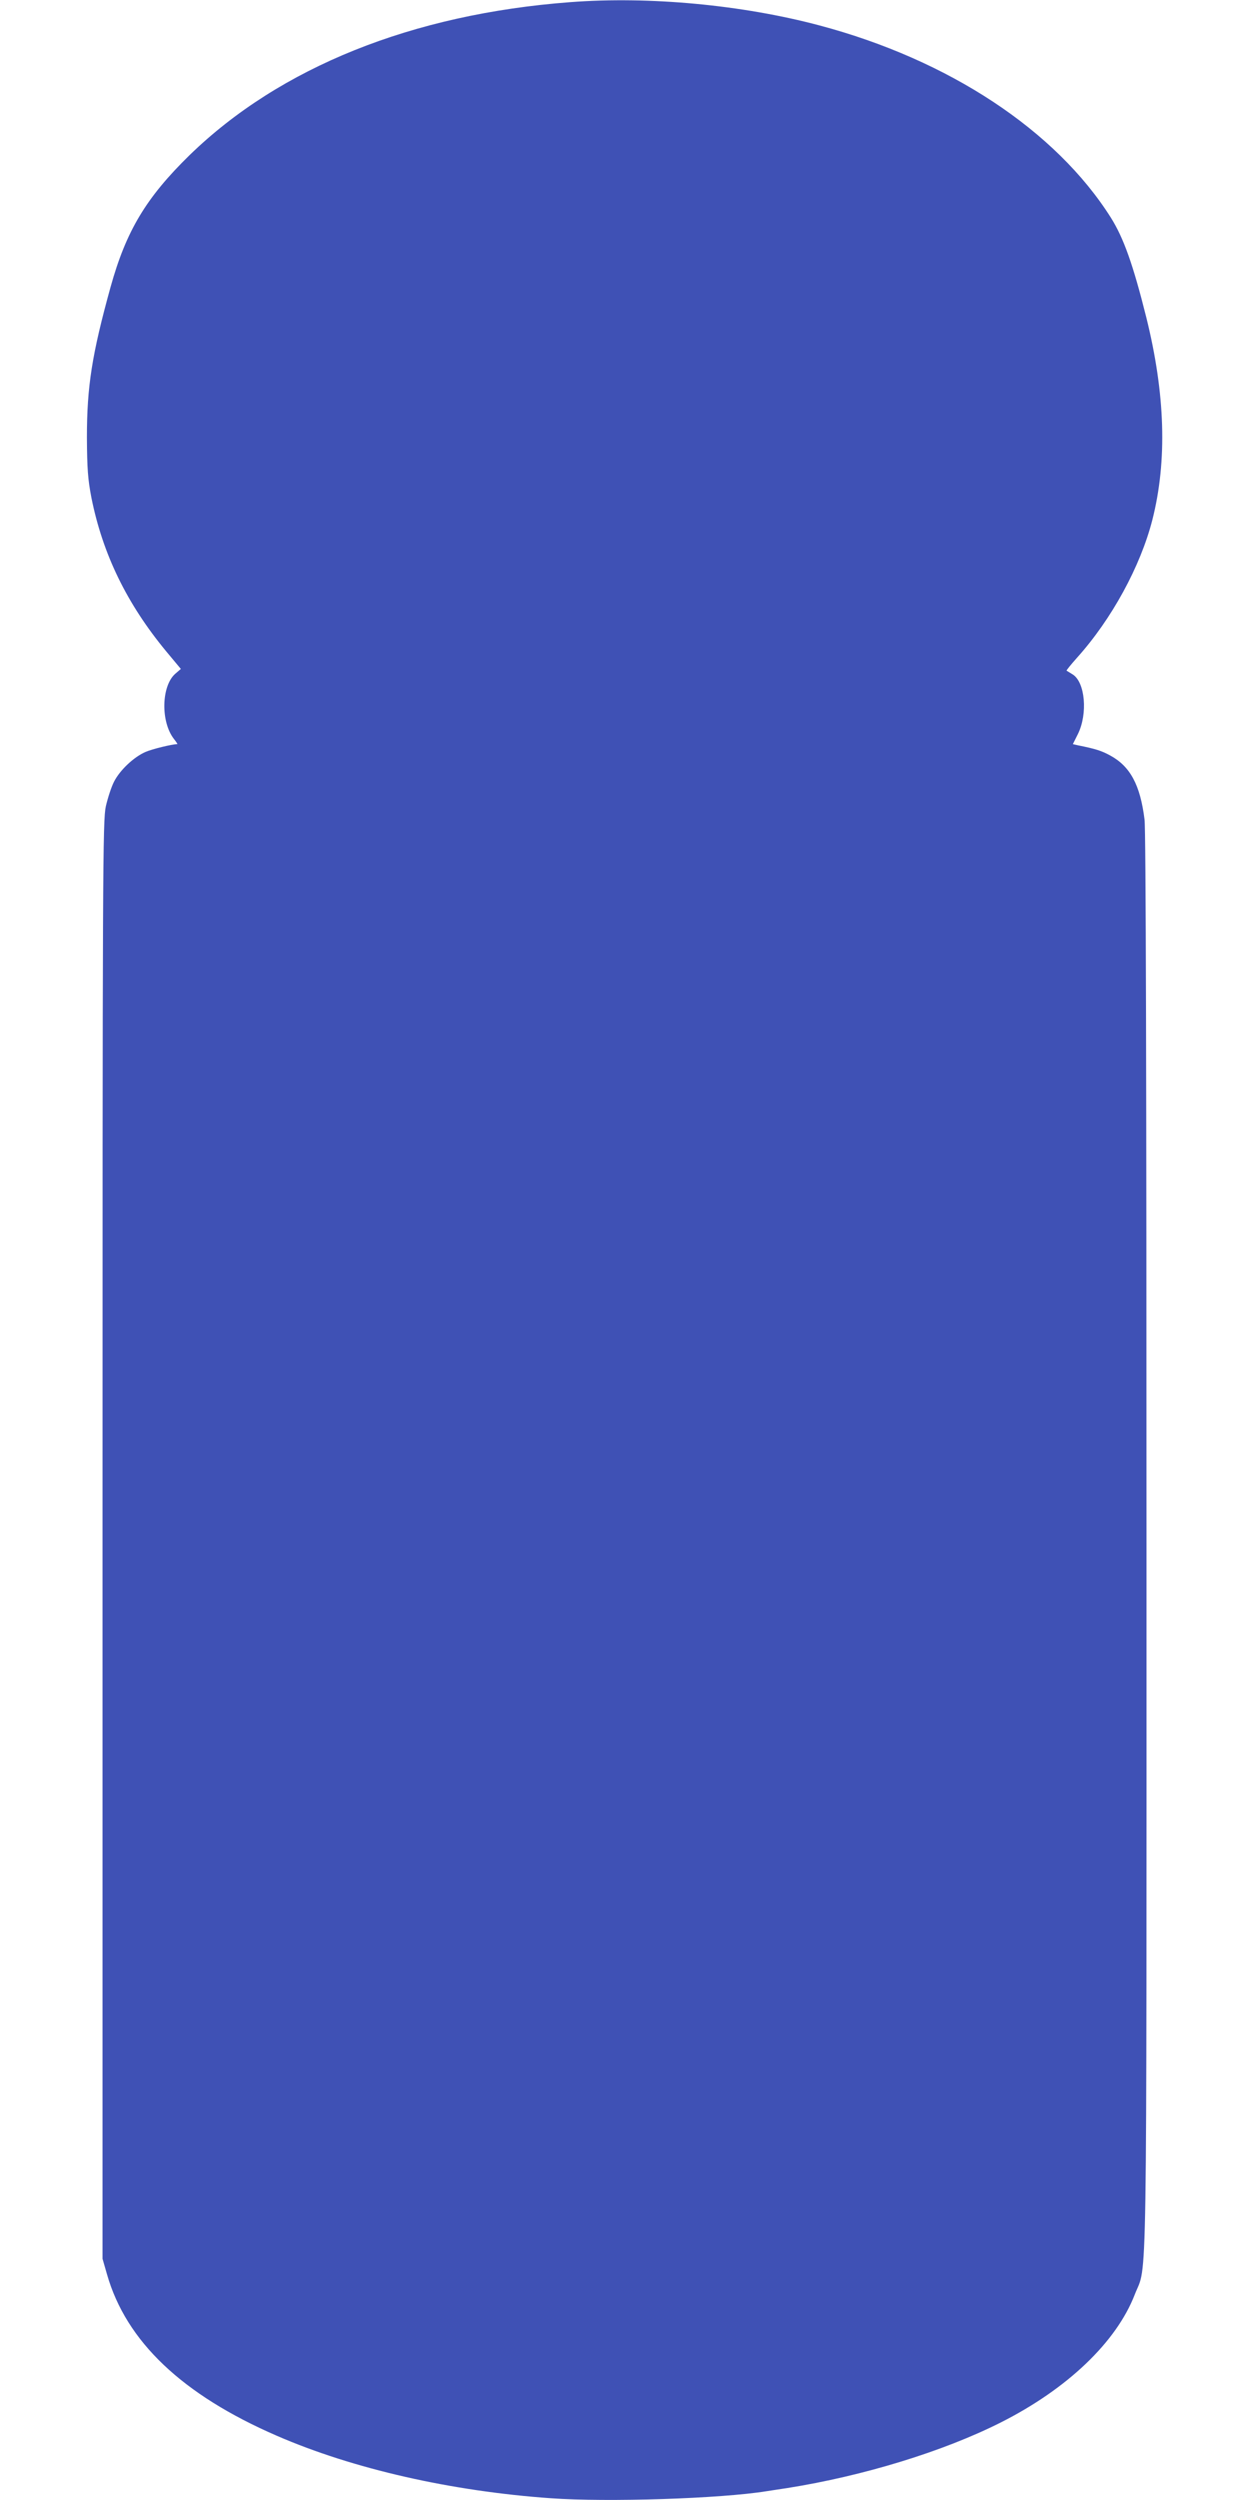
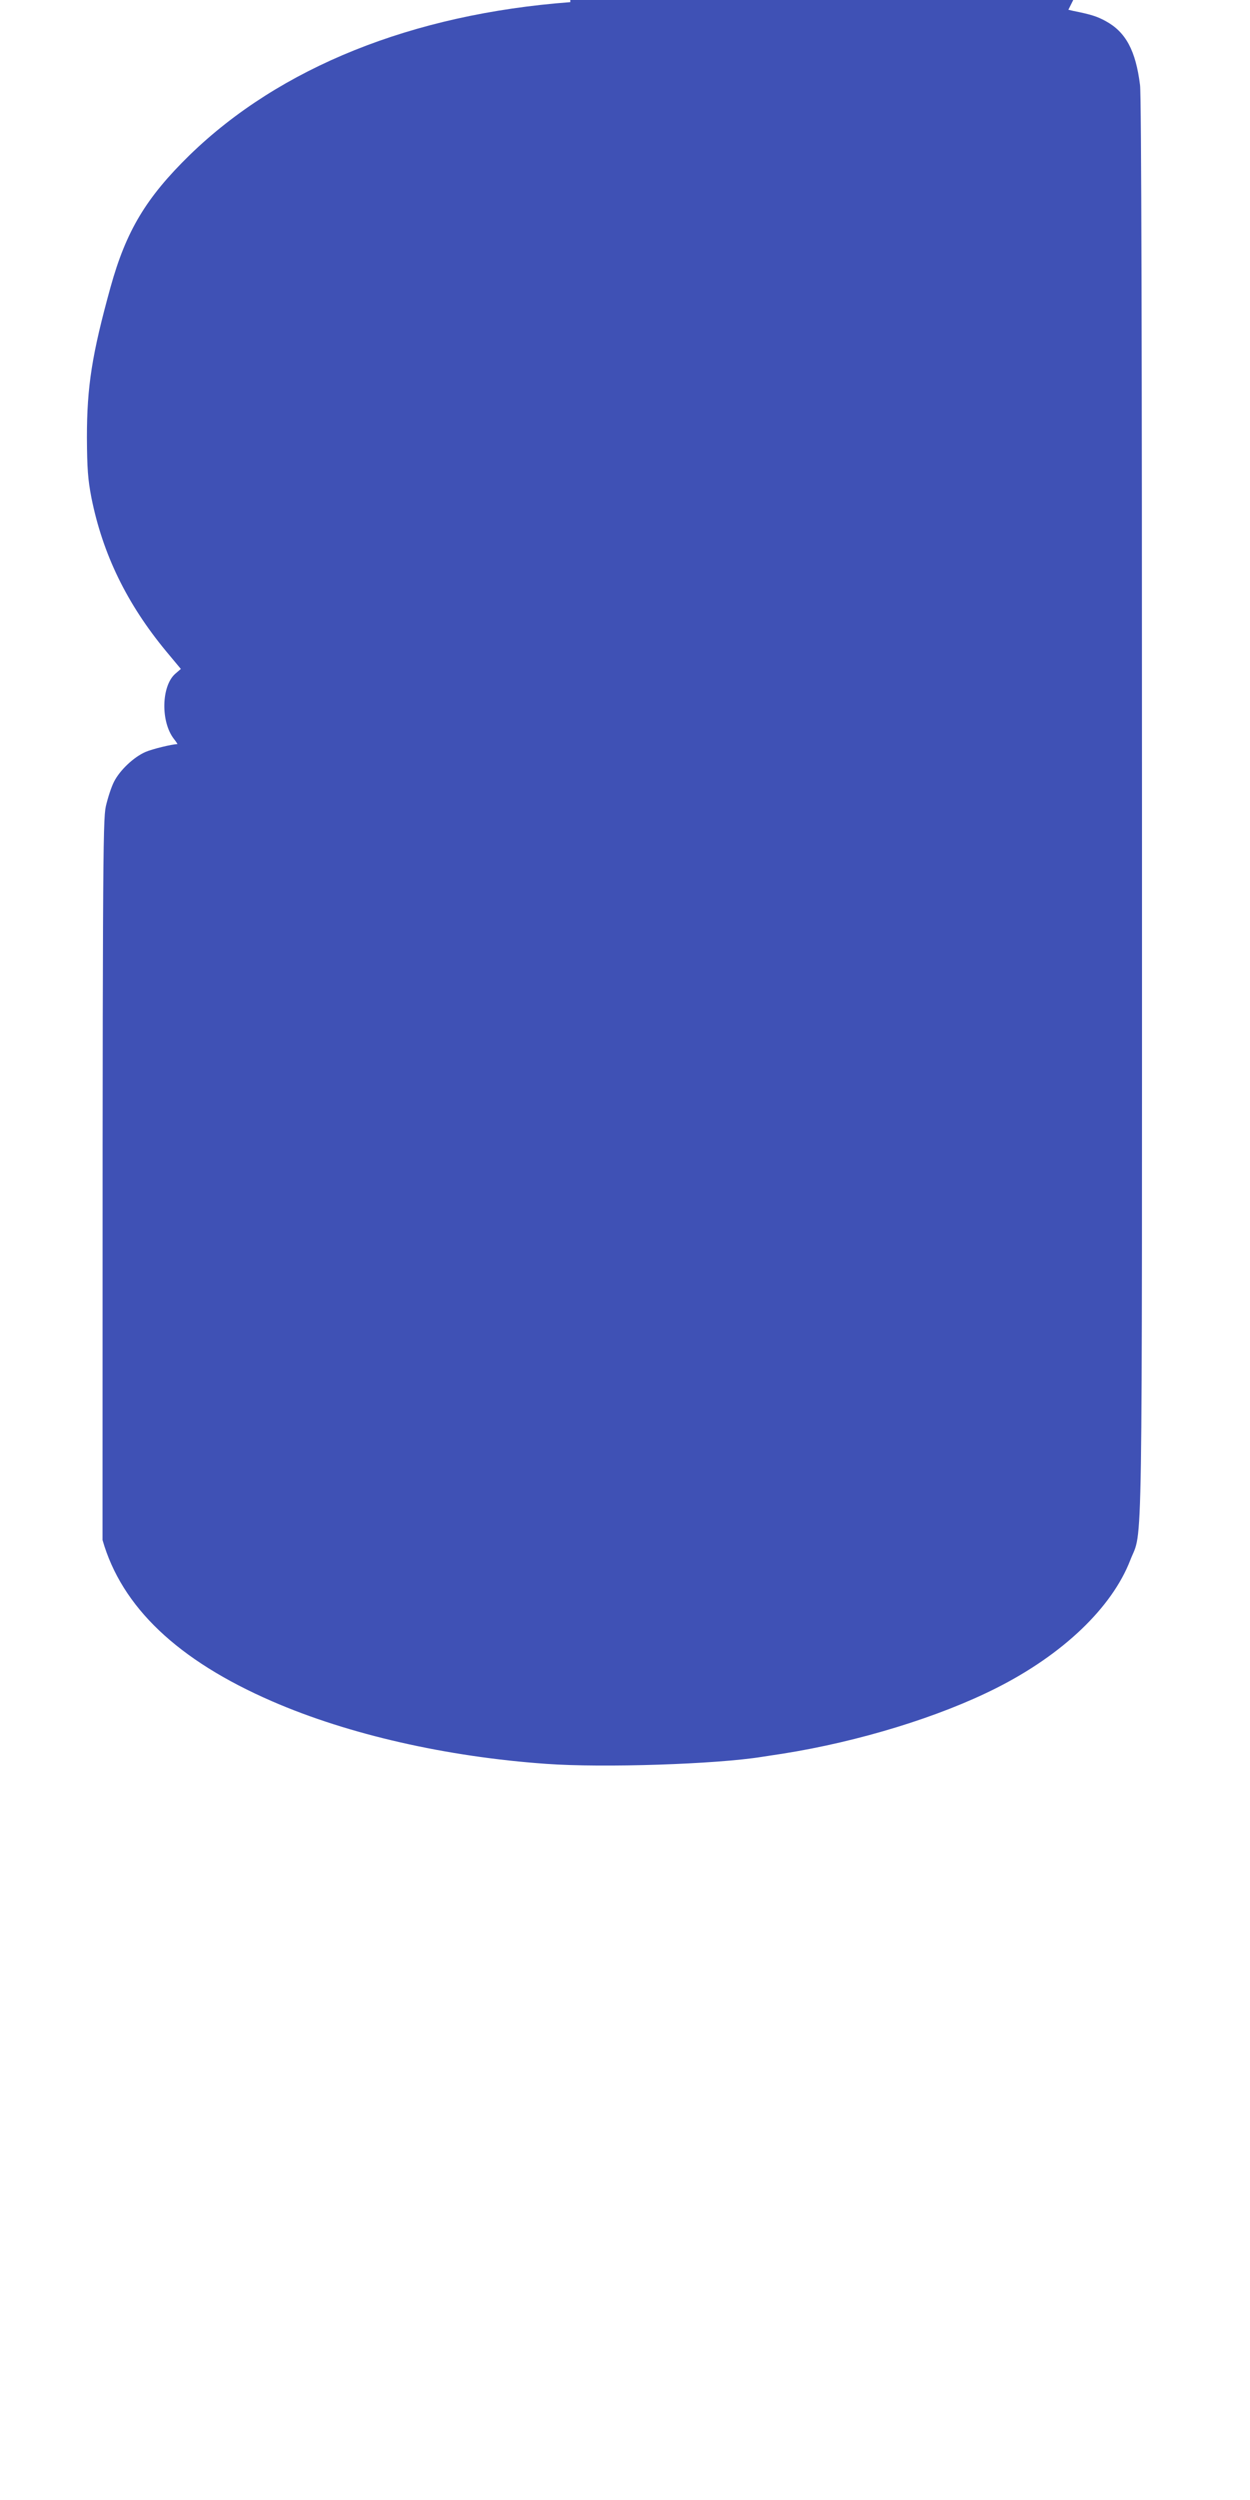
<svg xmlns="http://www.w3.org/2000/svg" version="1.0" width="640pt" height="1280pt" viewBox="0 0 640 1280" preserveAspectRatio="xMidYMid meet">
  <g transform="translate(0,1280) scale(0.1,-0.1)" fill="#3f51b5" stroke="none">
-     <path d="M2920 12789 c-810 -61 -1487 -334 -1949 -783 -223 -218 -325 -388 -405 -676 -95 -344 -121 -508 -121 -770 1 -161 5 -214 23 -308 58 -290 182 -544 383 -787 l75 -90 -29 -25 c-71 -63 -75 -246 -6 -334 11 -14 19 -26 17 -26 -26 0 -129 -25 -163 -40 -60 -26 -131 -93 -161 -152 -14 -27 -32 -83 -42 -126 -16 -72 -17 -310 -17 -3757 l0 -3680 23 -80 c98 -343 385 -616 869 -826 391 -170 893 -284 1403 -320 291 -21 870 -2 1105 36 22 3 69 11 105 16 391 62 801 188 1094 336 341 172 592 412 686 655 65 168 60 -136 60 3847 0 2335 -3 3655 -10 3705 -22 177 -73 272 -176 328 -44 24 -75 34 -165 52 l-26 6 26 52 c51 104 37 265 -27 305 -15 9 -29 18 -31 19 -2 2 22 31 53 66 178 198 325 468 386 706 77 303 66 646 -31 1037 -68 272 -116 406 -181 510 -282 447 -830 809 -1493 985 -394 105 -871 150 -1275 119z" />
+     <path d="M2920 12789 c-810 -61 -1487 -334 -1949 -783 -223 -218 -325 -388 -405 -676 -95 -344 -121 -508 -121 -770 1 -161 5 -214 23 -308 58 -290 182 -544 383 -787 l75 -90 -29 -25 c-71 -63 -75 -246 -6 -334 11 -14 19 -26 17 -26 -26 0 -129 -25 -163 -40 -60 -26 -131 -93 -161 -152 -14 -27 -32 -83 -42 -126 -16 -72 -17 -310 -17 -3757 c98 -343 385 -616 869 -826 391 -170 893 -284 1403 -320 291 -21 870 -2 1105 36 22 3 69 11 105 16 391 62 801 188 1094 336 341 172 592 412 686 655 65 168 60 -136 60 3847 0 2335 -3 3655 -10 3705 -22 177 -73 272 -176 328 -44 24 -75 34 -165 52 l-26 6 26 52 c51 104 37 265 -27 305 -15 9 -29 18 -31 19 -2 2 22 31 53 66 178 198 325 468 386 706 77 303 66 646 -31 1037 -68 272 -116 406 -181 510 -282 447 -830 809 -1493 985 -394 105 -871 150 -1275 119z" />
  </g>
</svg>